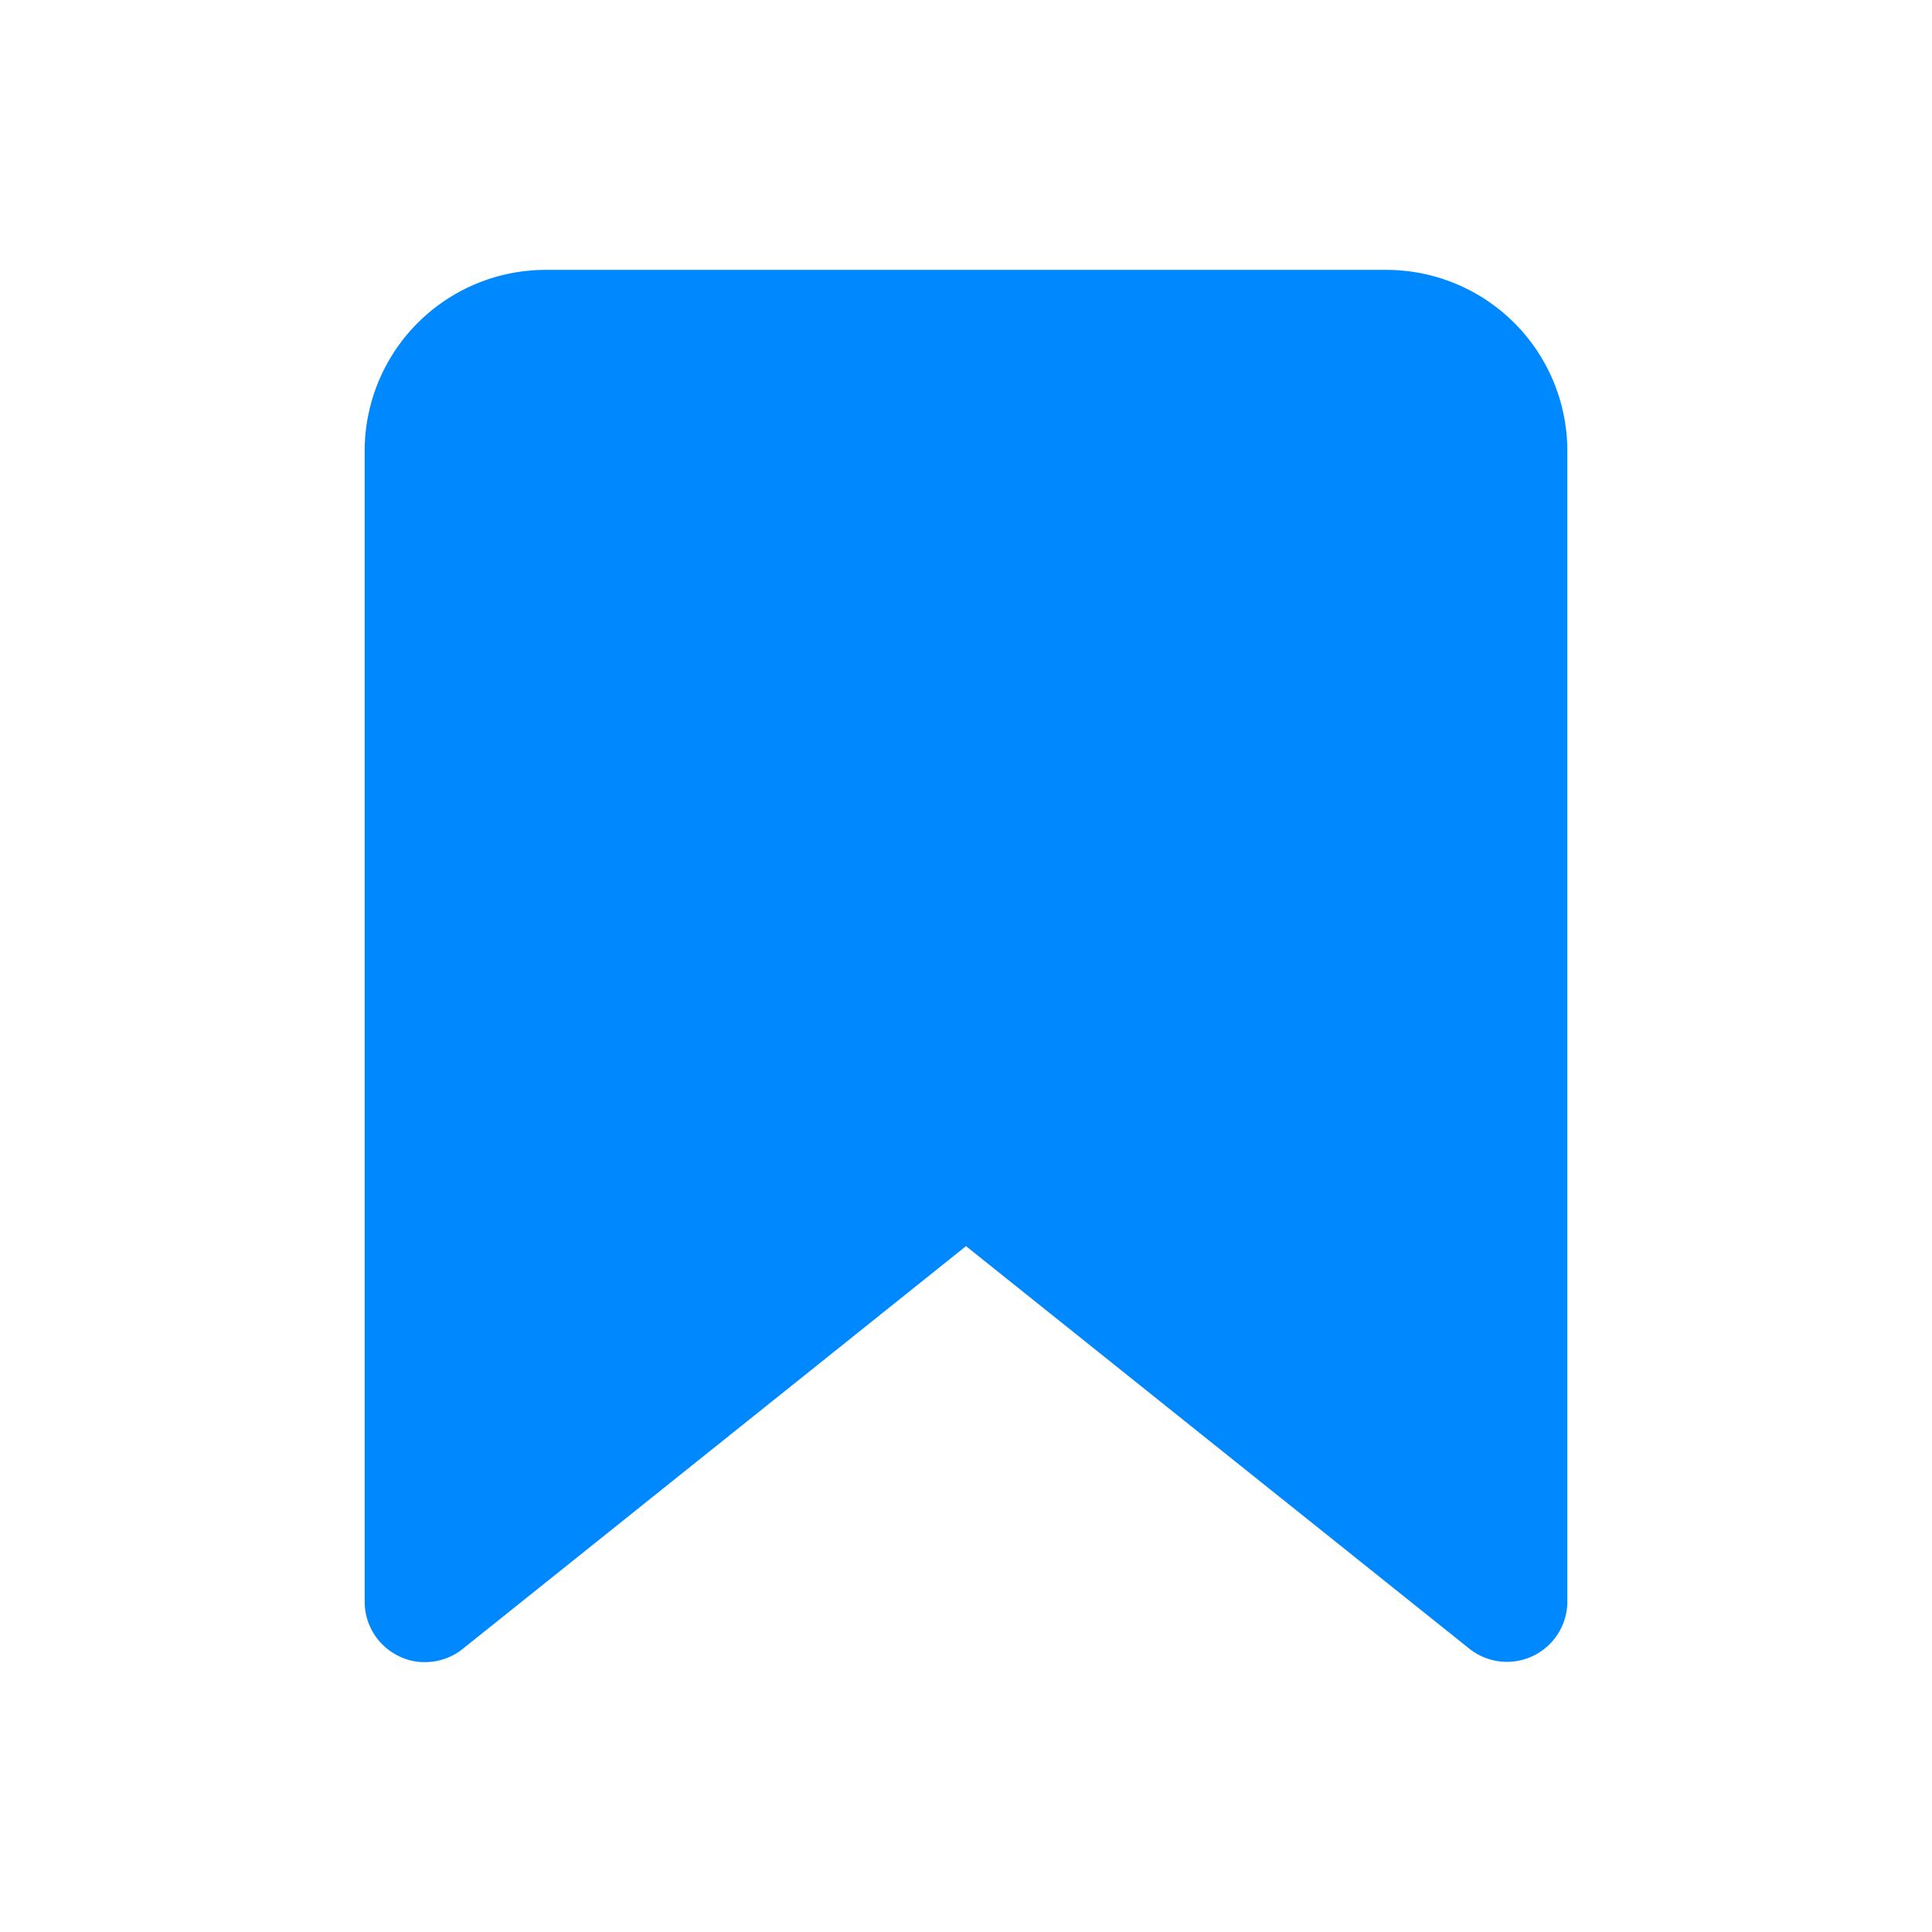
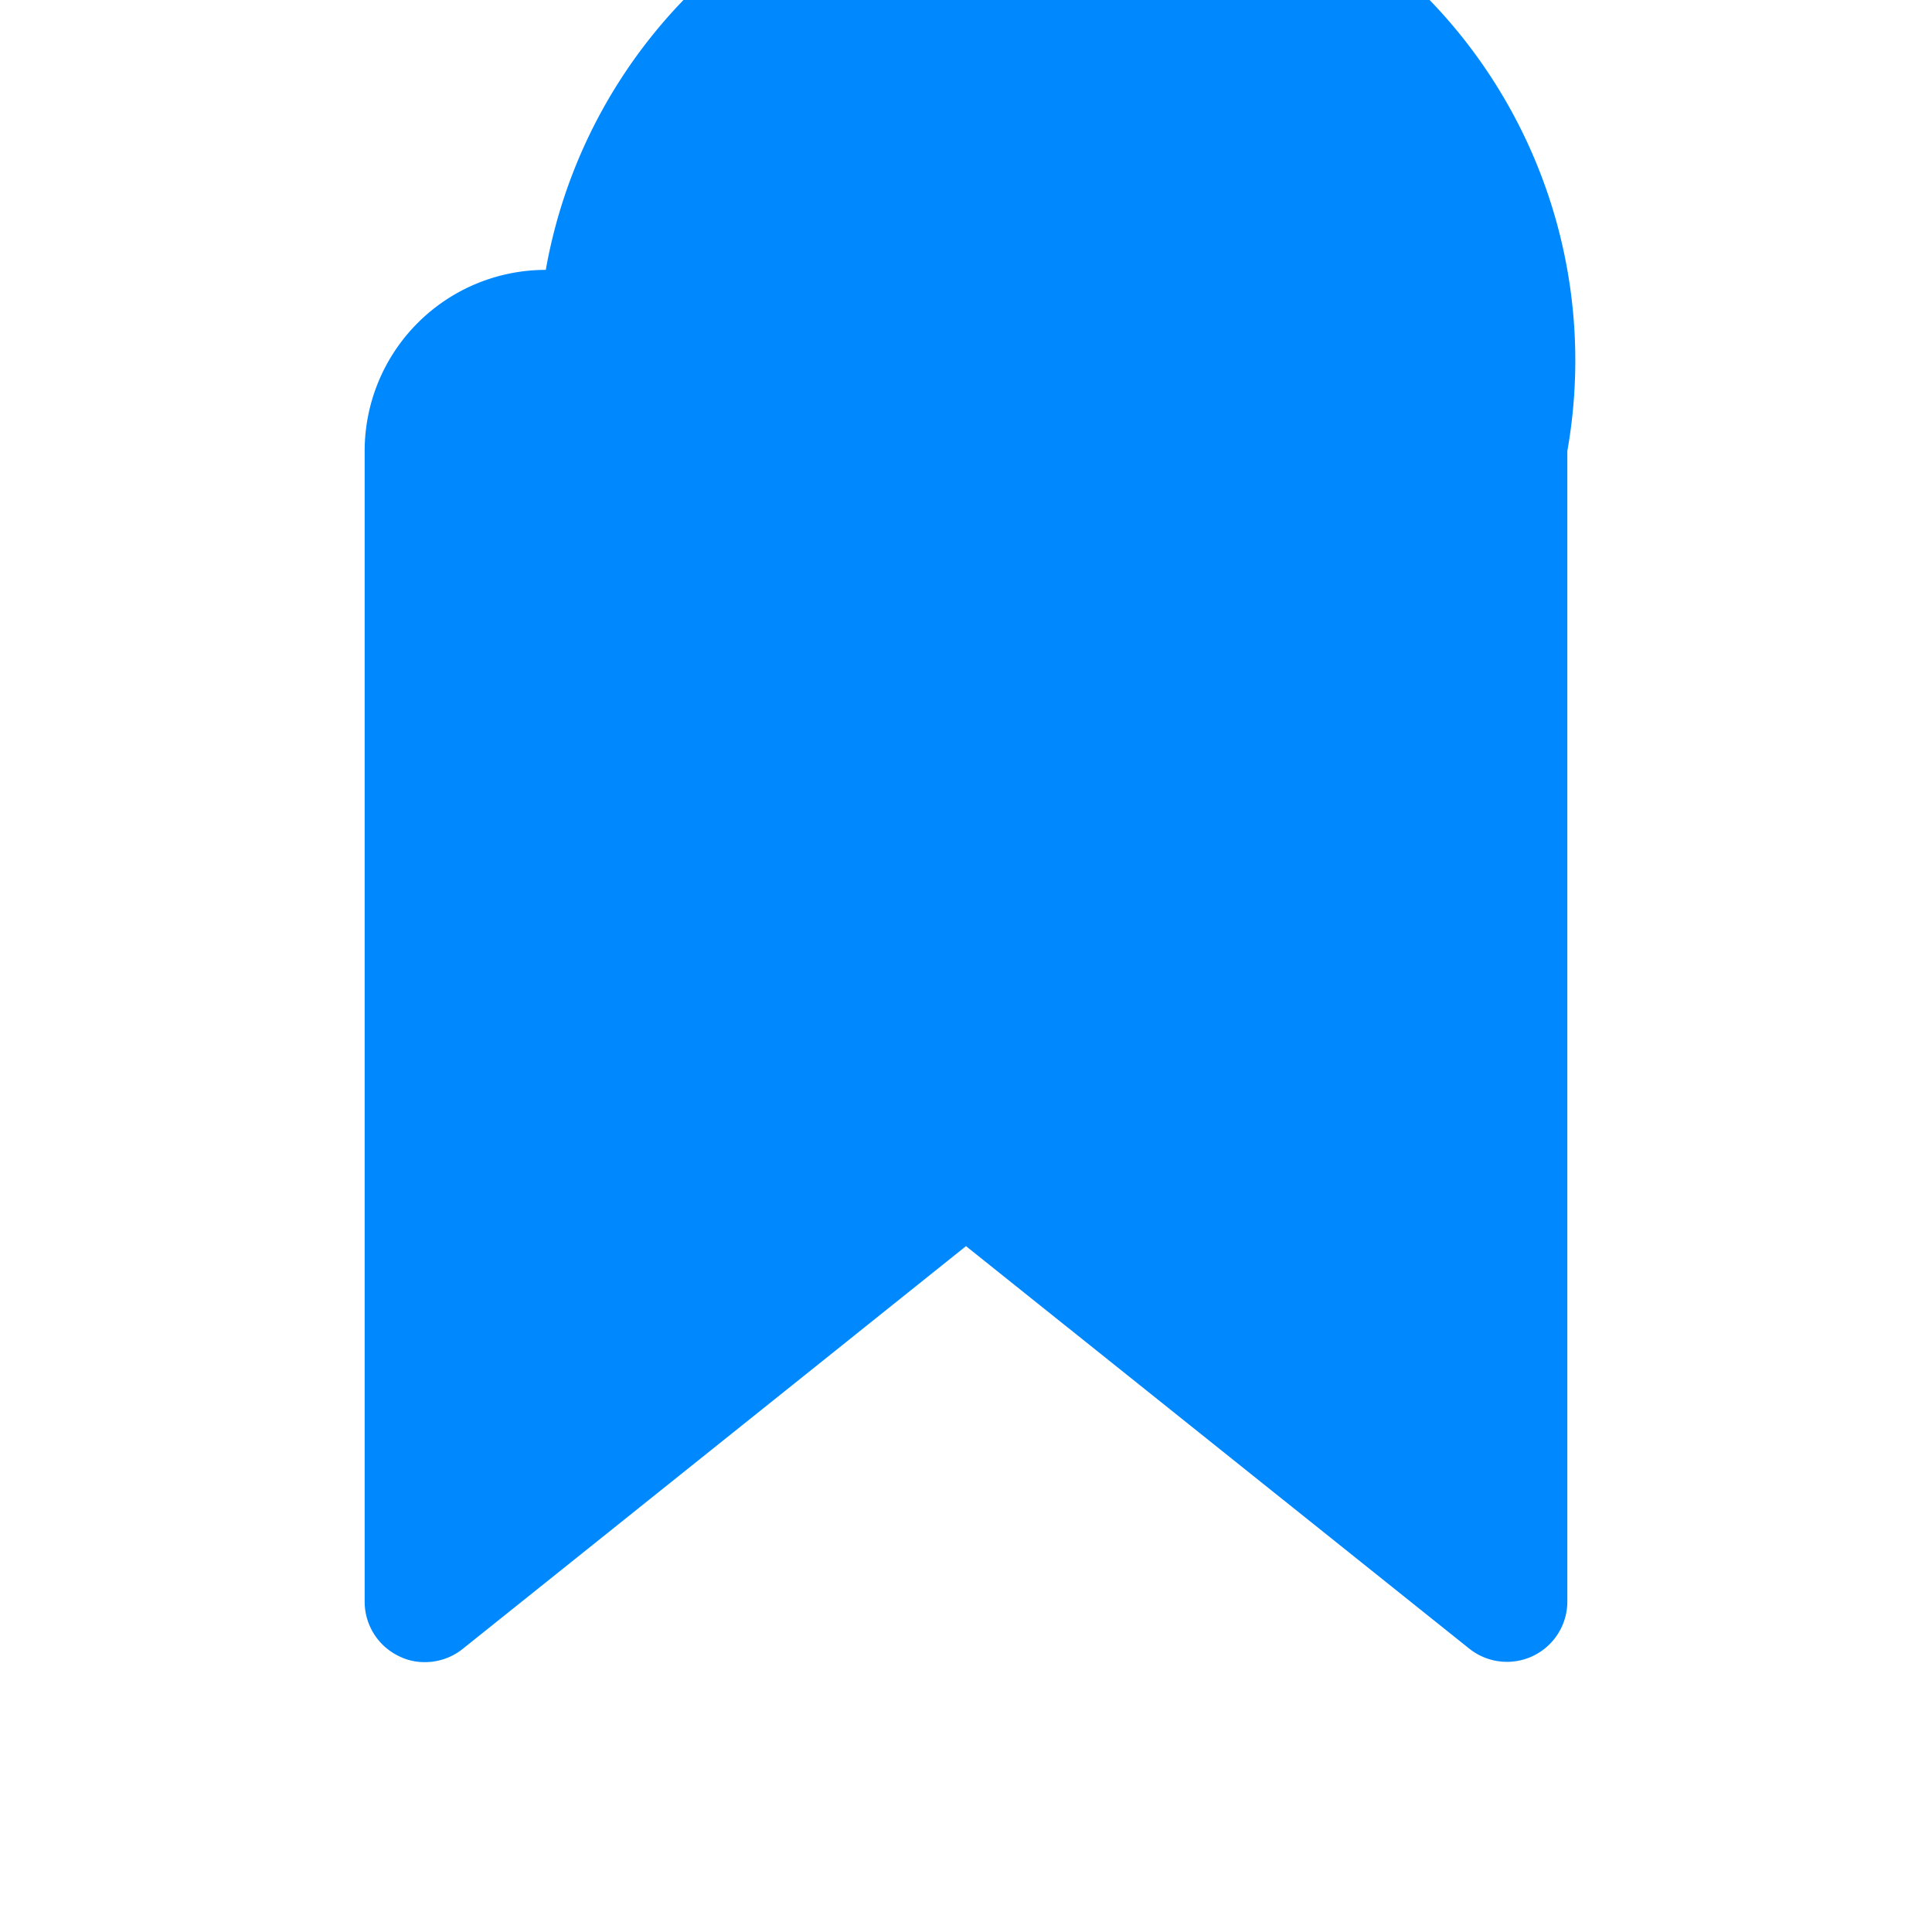
<svg xmlns="http://www.w3.org/2000/svg" height="100px" width="100px" fill="#0089ff" viewBox="0 0 64 64" x="0px" y="0px">
  <title>bookmark, save, mark</title>
  <g>
-     <path d="M51.92,14.94V53.06a2,2,0,0,1-3.24,1.56L32,41.28,15.33,54.62a2,2,0,0,1-1.25.44,1.88,1.88,0,0,1-.87-.2,2,2,0,0,1-1.13-1.8V14.94a6,6,0,0,1,6-6H45.92A6,6,0,0,1,51.92,14.94Z" />
+     <path d="M51.92,14.94V53.06a2,2,0,0,1-3.24,1.56L32,41.28,15.33,54.62a2,2,0,0,1-1.25.44,1.88,1.88,0,0,1-.87-.2,2,2,0,0,1-1.13-1.8V14.94a6,6,0,0,1,6-6A6,6,0,0,1,51.92,14.94Z" />
  </g>
</svg>